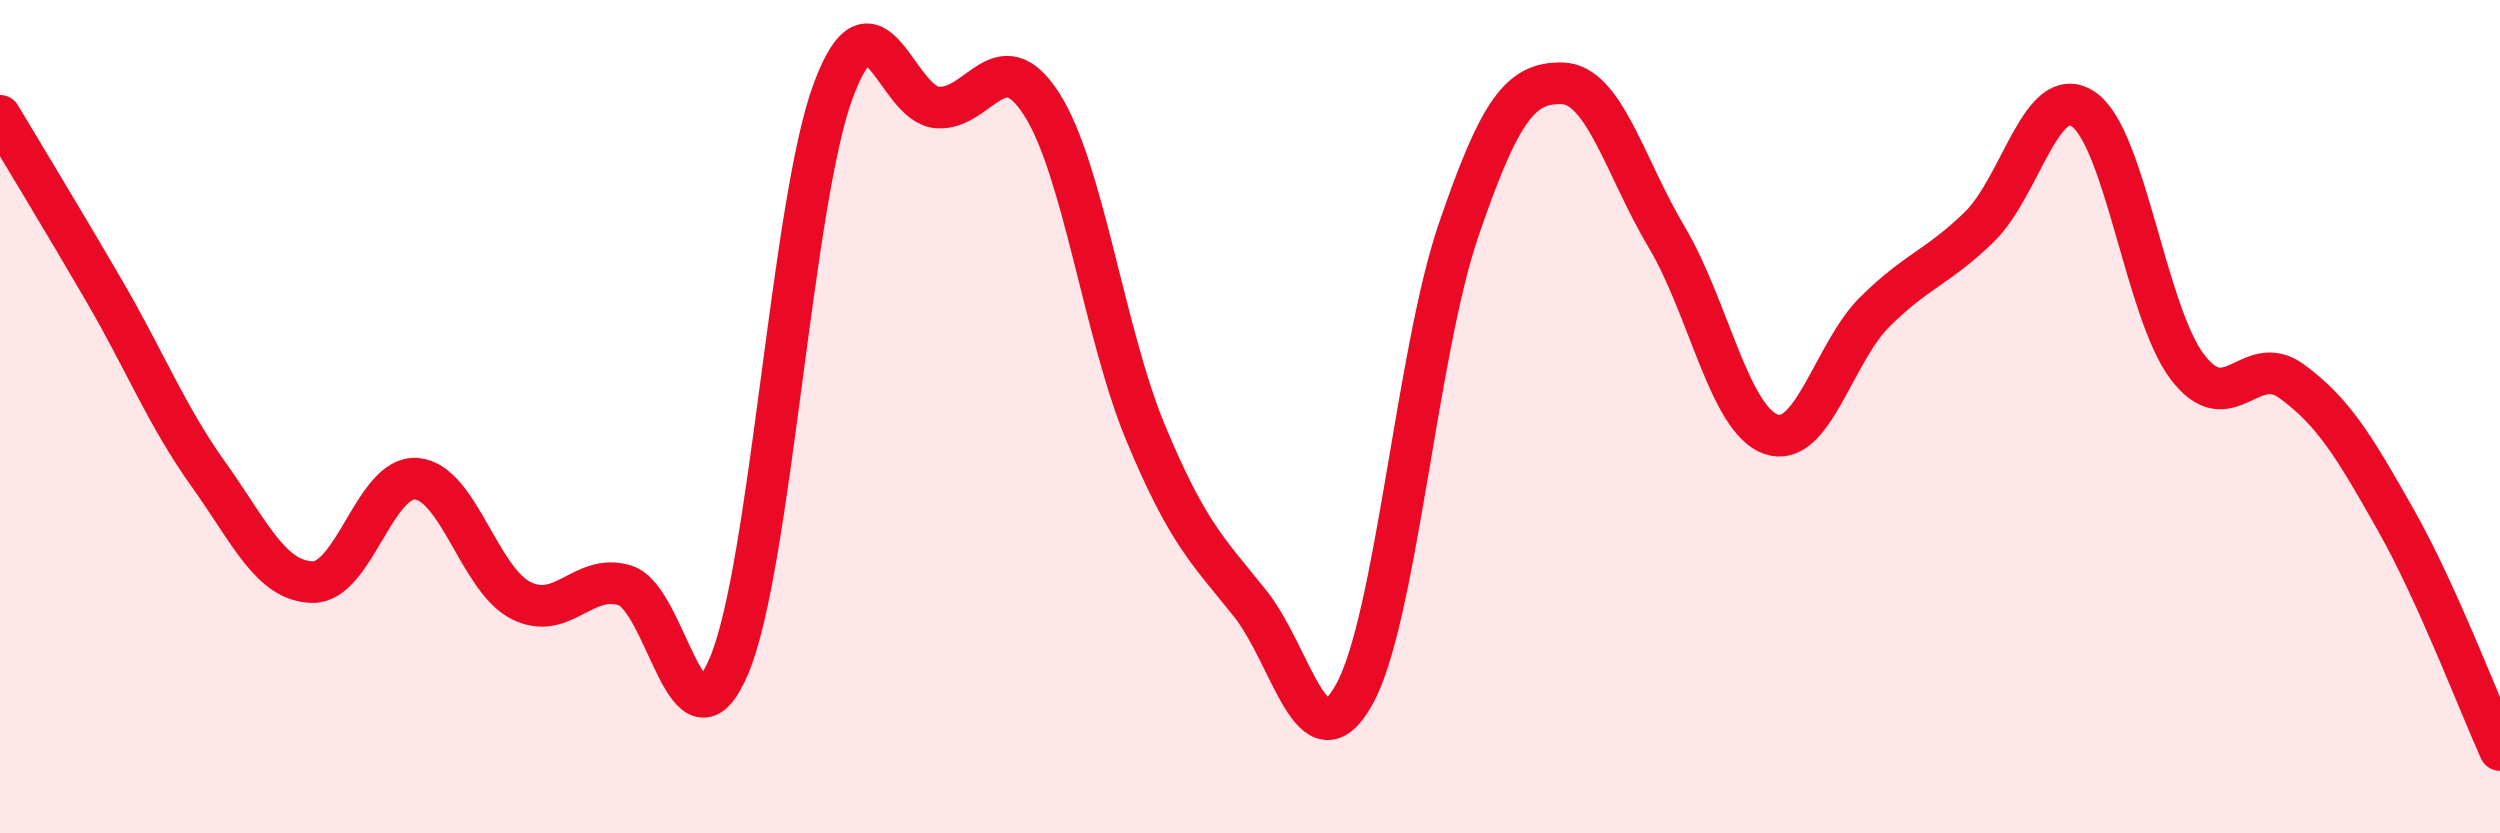
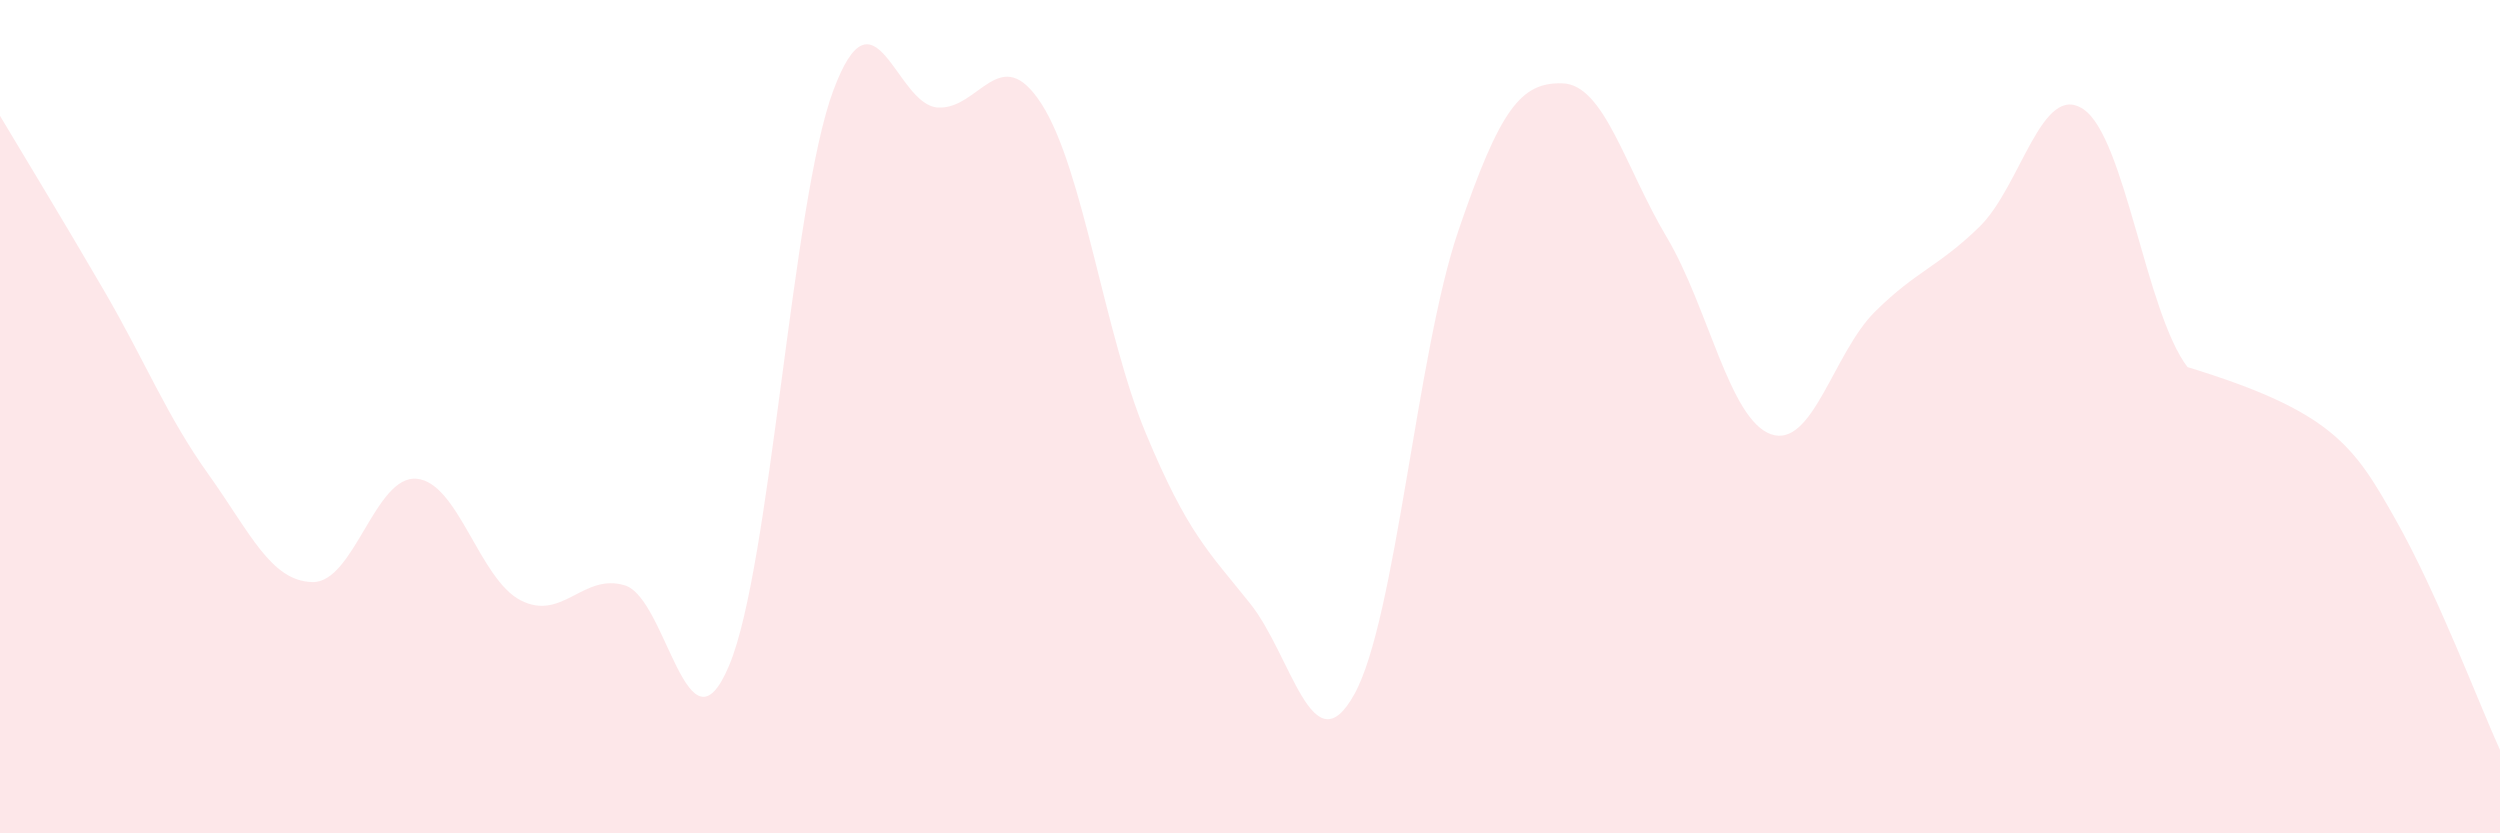
<svg xmlns="http://www.w3.org/2000/svg" width="60" height="20" viewBox="0 0 60 20">
-   <path d="M 0,2.78 C 0.5,3.62 1.5,5.26 2.5,6.98 C 3.5,8.7 4,9.98 5,11.38 C 6,12.78 6.5,13.95 7.5,13.97 C 8.5,13.99 9,11.4 10,11.49 C 11,11.58 11.5,13.9 12.5,14.41 C 13.5,14.92 14,13.74 15,14.05 C 16,14.36 16.5,18.35 17.5,15.97 C 18.5,13.59 19,4.85 20,2.17 C 21,-0.51 21.5,2.51 22.5,2.58 C 23.5,2.65 24,0.94 25,2.5 C 26,4.06 26.5,8 27.5,10.4 C 28.5,12.8 29,13.23 30,14.48 C 31,15.73 31.5,18.46 32.5,16.67 C 33.5,14.88 34,8.47 35,5.54 C 36,2.61 36.5,1.97 37.5,2 C 38.5,2.03 39,4.01 40,5.69 C 41,7.37 41.5,10.06 42.5,10.42 C 43.5,10.78 44,8.47 45,7.48 C 46,6.49 46.5,6.42 47.5,5.45 C 48.5,4.48 49,1.95 50,2.62 C 51,3.29 51.5,7.5 52.5,8.81 C 53.5,10.12 54,8.42 55,9.15 C 56,9.88 56.5,10.71 57.5,12.48 C 58.5,14.25 59.5,16.9 60,18L60 20L0 20Z" fill="#EB0A25" opacity="0.1" stroke-linecap="round" stroke-linejoin="round" />
-   <path d="M 0,2.78 C 0.5,3.62 1.5,5.26 2.5,6.98 C 3.5,8.7 4,9.98 5,11.38 C 6,12.78 6.5,13.95 7.5,13.97 C 8.5,13.99 9,11.4 10,11.49 C 11,11.58 11.5,13.9 12.5,14.41 C 13.5,14.92 14,13.74 15,14.05 C 16,14.36 16.5,18.35 17.5,15.97 C 18.5,13.59 19,4.85 20,2.17 C 21,-0.51 21.5,2.51 22.5,2.58 C 23.5,2.65 24,0.94 25,2.5 C 26,4.06 26.5,8 27.5,10.4 C 28.5,12.8 29,13.23 30,14.48 C 31,15.73 31.5,18.46 32.5,16.67 C 33.5,14.88 34,8.47 35,5.54 C 36,2.61 36.5,1.97 37.5,2 C 38.5,2.03 39,4.01 40,5.69 C 41,7.37 41.5,10.06 42.5,10.42 C 43.5,10.78 44,8.47 45,7.48 C 46,6.49 46.5,6.42 47.5,5.45 C 48.5,4.48 49,1.95 50,2.62 C 51,3.29 51.5,7.5 52.5,8.81 C 53.5,10.12 54,8.42 55,9.15 C 56,9.88 56.5,10.71 57.5,12.48 C 58.5,14.25 59.5,16.9 60,18" stroke="#EB0A25" stroke-width="1" fill="none" stroke-linecap="round" stroke-linejoin="round" />
+   <path d="M 0,2.78 C 0.5,3.62 1.5,5.26 2.5,6.98 C 3.5,8.7 4,9.98 5,11.38 C 6,12.78 6.5,13.95 7.5,13.97 C 8.5,13.99 9,11.4 10,11.49 C 11,11.58 11.5,13.9 12.5,14.41 C 13.5,14.92 14,13.74 15,14.05 C 16,14.36 16.5,18.35 17.5,15.97 C 18.5,13.59 19,4.85 20,2.17 C 21,-0.51 21.5,2.51 22.5,2.58 C 23.5,2.65 24,0.94 25,2.5 C 26,4.06 26.5,8 27.5,10.4 C 28.5,12.8 29,13.23 30,14.48 C 31,15.73 31.5,18.46 32.5,16.67 C 33.5,14.88 34,8.47 35,5.54 C 36,2.61 36.5,1.97 37.5,2 C 38.5,2.03 39,4.01 40,5.69 C 41,7.37 41.5,10.06 42.5,10.42 C 43.5,10.78 44,8.47 45,7.48 C 46,6.49 46.5,6.42 47.5,5.45 C 48.5,4.48 49,1.95 50,2.62 C 51,3.29 51.5,7.5 52.5,8.81 C 56,9.88 56.5,10.71 57.5,12.48 C 58.5,14.25 59.5,16.9 60,18L60 20L0 20Z" fill="#EB0A25" opacity="0.1" stroke-linecap="round" stroke-linejoin="round" />
</svg>